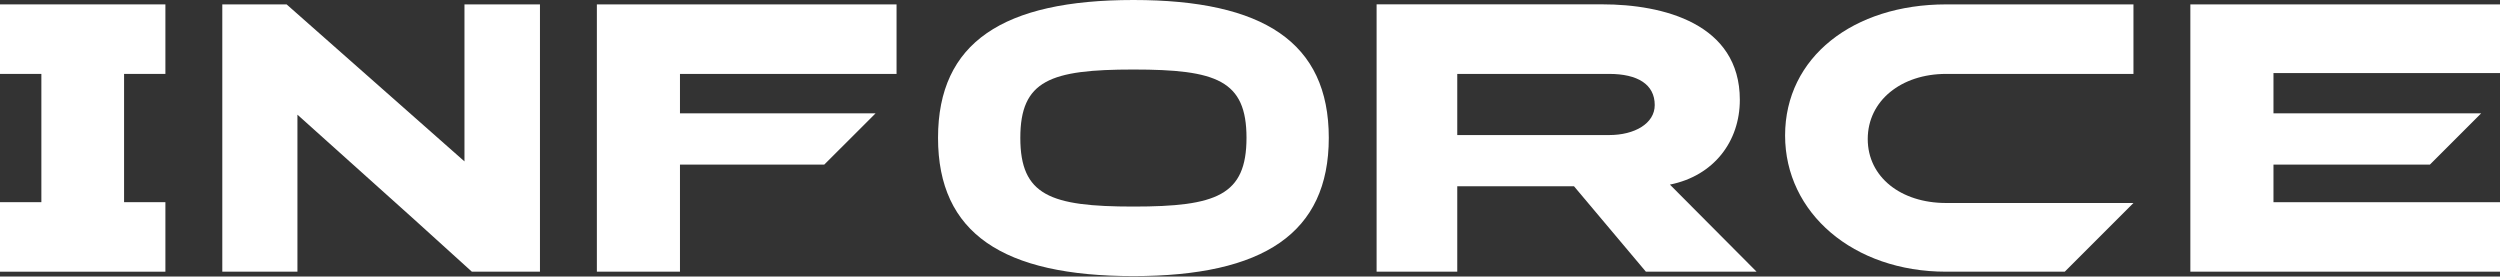
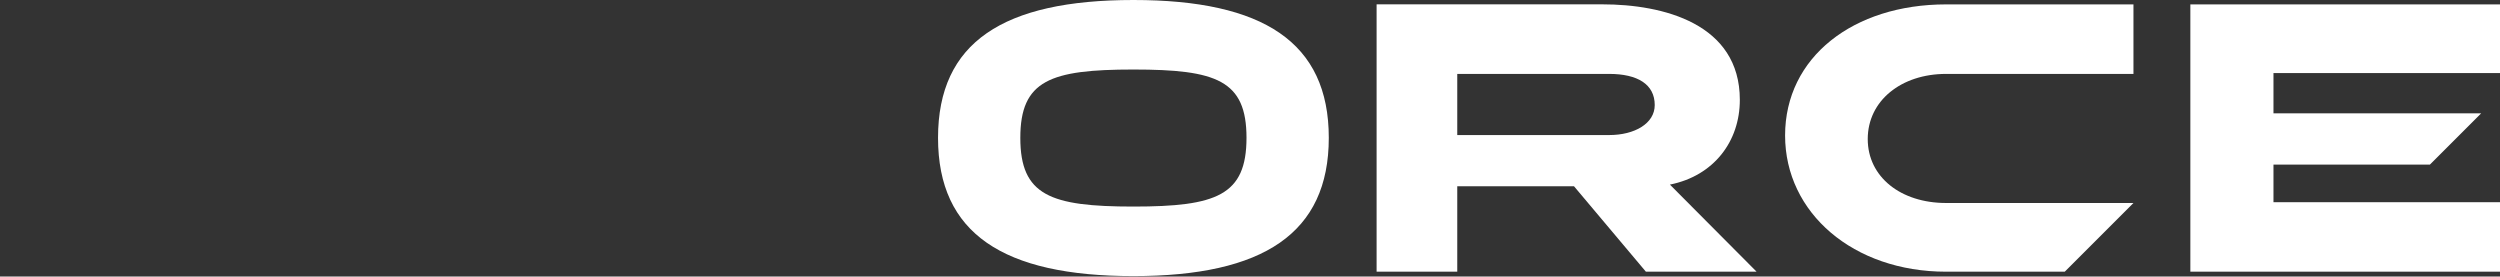
<svg xmlns="http://www.w3.org/2000/svg" width="1374" height="152" viewBox="0 0 1374 152" fill="none">
  <rect x="0" y="0" width="1374" height="152" fill="#333333" stroke="none" />
  <path d="M1249.5 55.417V40.173H1327.91H1374V2.414H1327.91H1203.82V149.323H1327.91H1344.58H1374V111.115H1327.91H1249.5V99.492V91.716V90.453H1335.48L1363.64 62.295H1249.5V61.902V55.417Z" fill="white" />
  <path d="M622.924 0C551.337 0 515.543 23.273 515.543 75.77C515.543 128.268 551.309 151.737 622.924 151.737C694.287 151.737 730.305 128.24 730.305 75.742C730.305 23.245 694.287 0 622.924 0ZM622.924 113.529C577.248 113.529 560.769 107.381 560.769 75.77C560.769 44.16 577.248 38.208 622.924 38.208C668.6 38.208 685.079 44.132 685.079 75.77C685.051 107.381 668.6 113.529 622.924 113.529Z" fill="white" />
-   <path d="M255.271 88.712L157.519 2.414H145.307H135.537H122.174V27.456V37.955V149.323H163.47V63.025L227.759 120.716L259.341 149.323H261.054H269.111H270.823H283.232H296.763V124.056V110.862V2.414H255.271V88.712Z" fill="white" />
  <path d="M956.211 54.884C956.211 12.942 914.044 2.386 880.665 2.386H800.908H756.58V74.198V98.117V149.295H800.908V102.384H865.084L904.583 149.323H965.419L917.778 101.458C941.921 96.629 956.211 77.735 956.211 54.884ZM884.399 74.226H800.908V40.622H884.399C899.979 40.622 909.44 46.321 909.44 57.747C909.44 67.854 898.435 74.226 884.399 74.226Z" fill="white" />
  <path d="M1069.57 2.414C1018.62 2.414 981.085 31.414 981.085 74.451C981.085 117.066 1018.65 149.323 1069.57 149.323H1134.79L1172.55 111.564H1069.54C1044.73 111.564 1026.51 97.302 1026.51 76.416C1026.51 55.333 1044.95 40.622 1069.54 40.622H1172.55V2.414H1069.57Z" fill="white" />
-   <path d="M68.191 2.414H22.739H0V40.622H22.739V111.115H0V149.323H22.739H68.191H90.902V111.115H68.191V40.622H90.902V2.414H68.191Z" fill="white" />
-   <path d="M492.745 40.622V2.414H328.038V149.323H373.713V90.453H373.854H394.094H453.021L481.206 62.295H394.094H373.713V40.622H394.094H492.745Z" fill="white" />
</svg>